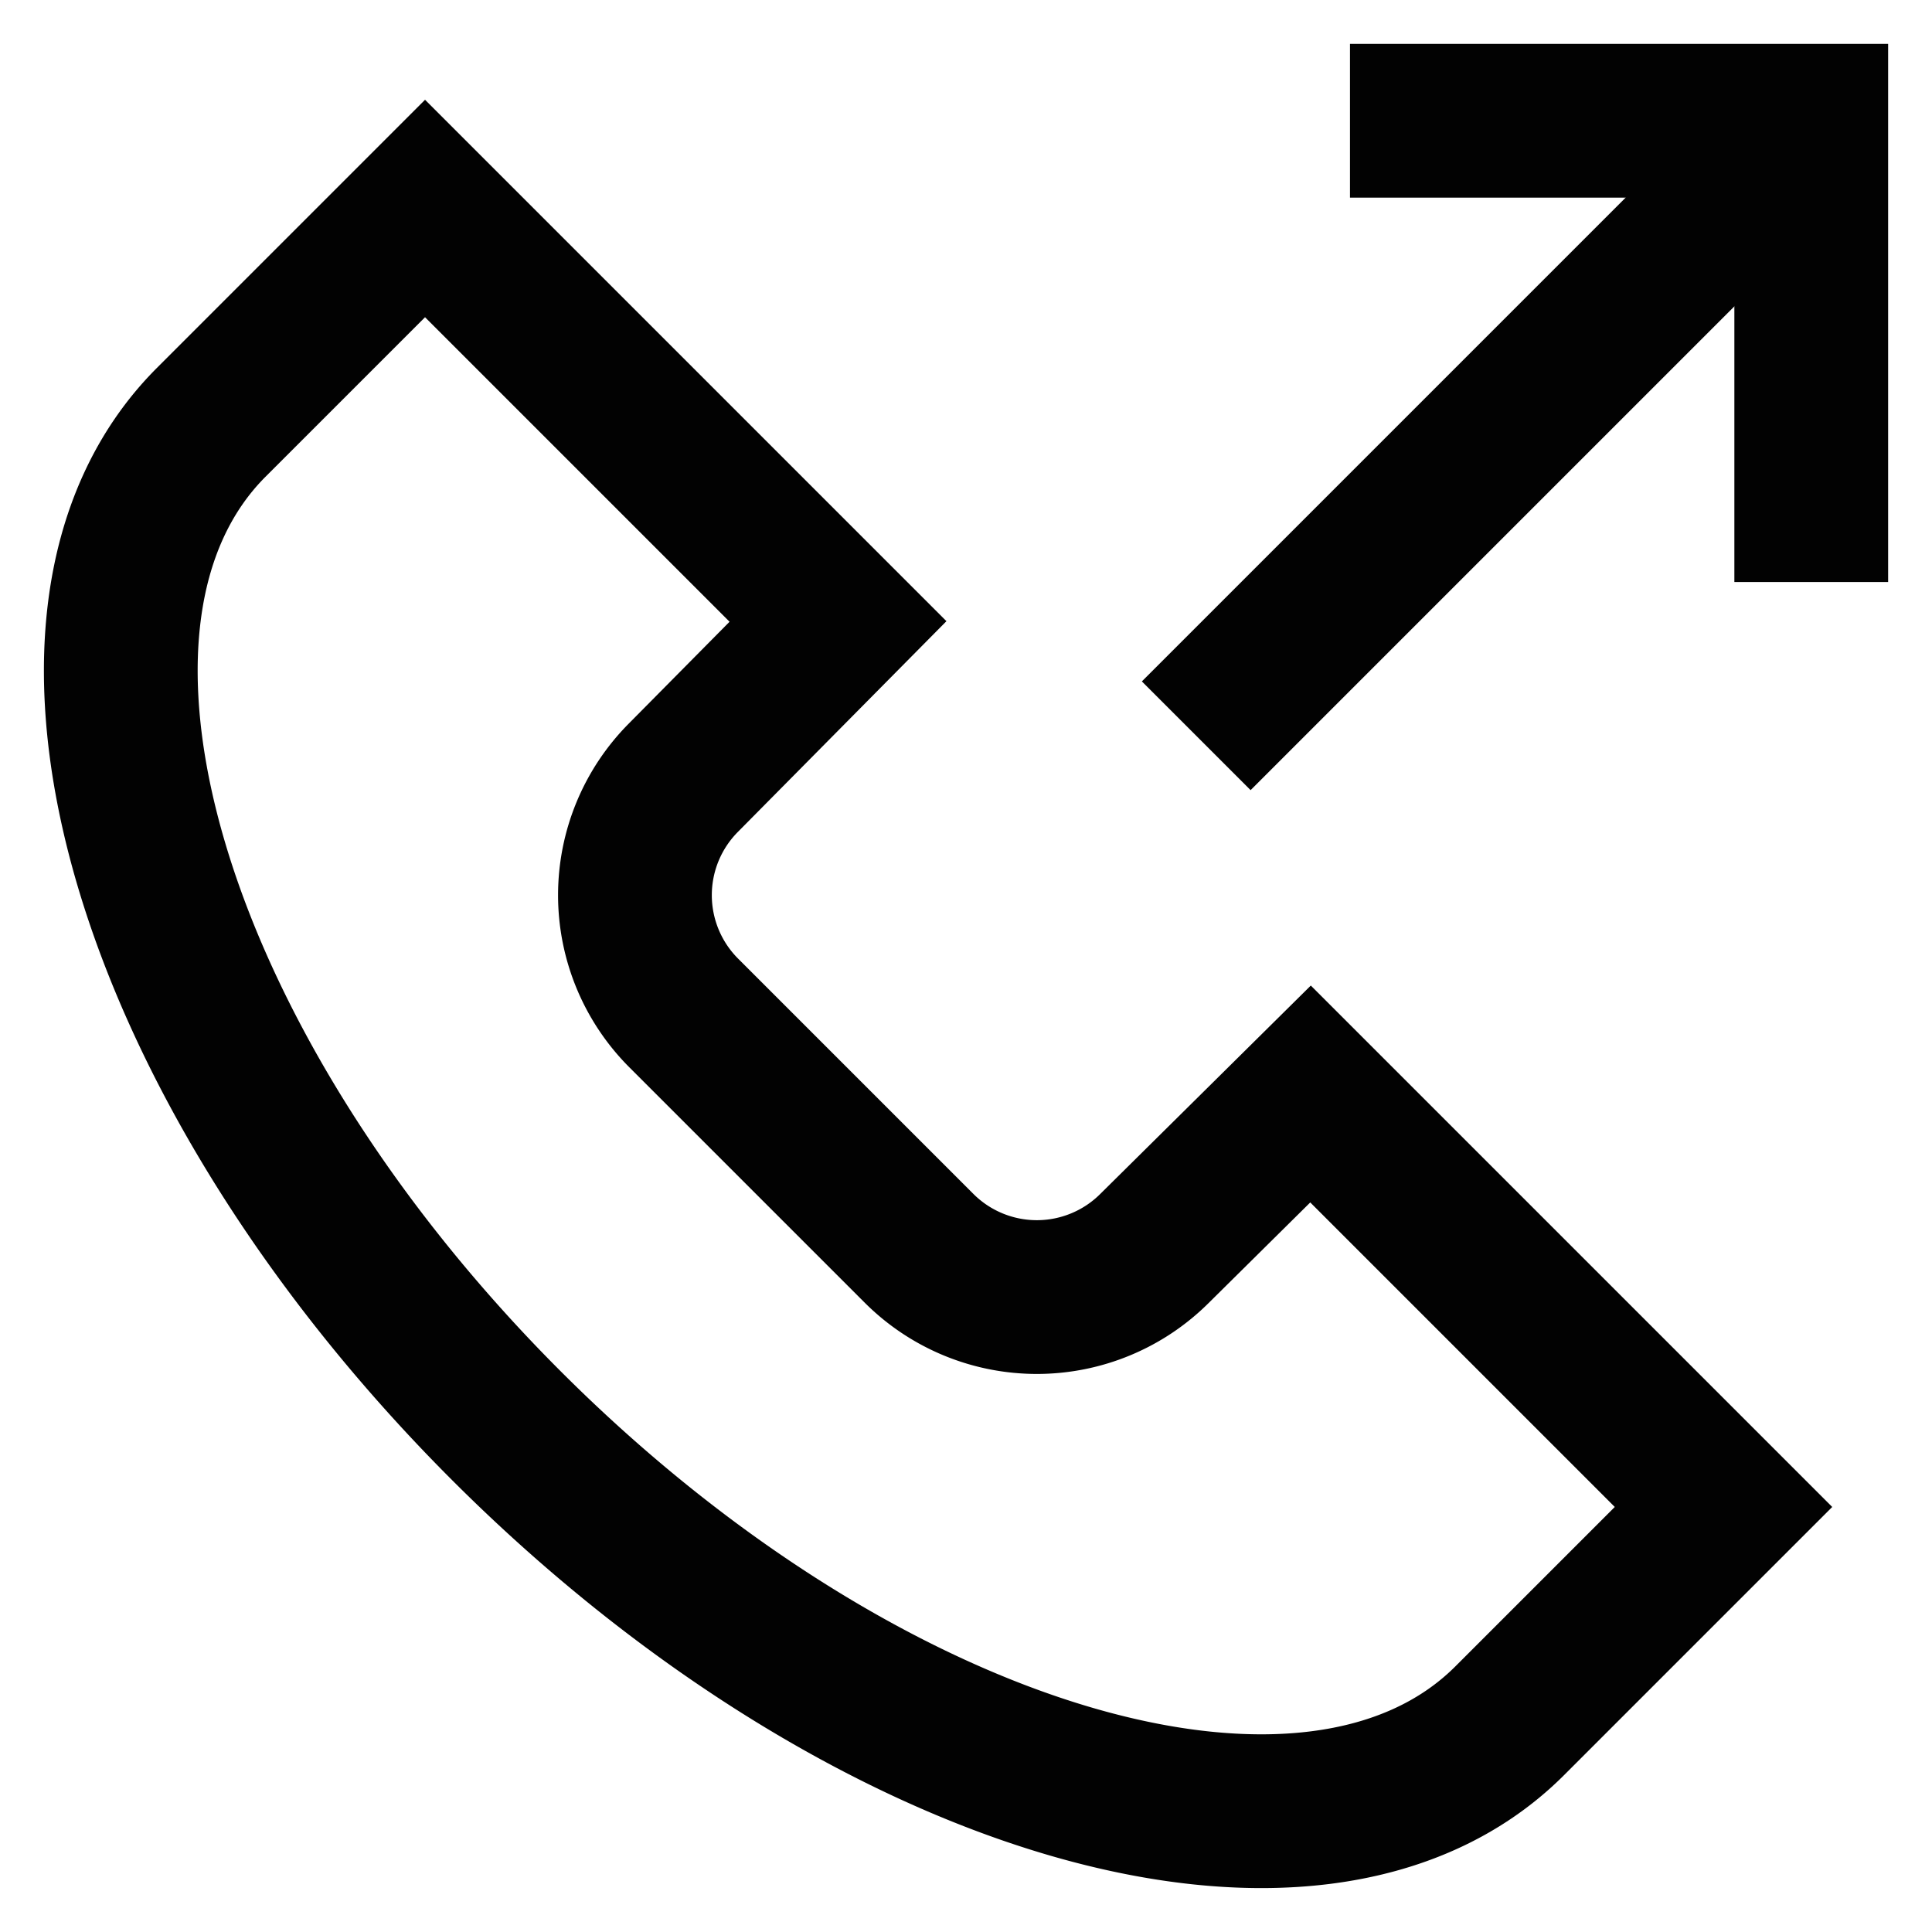
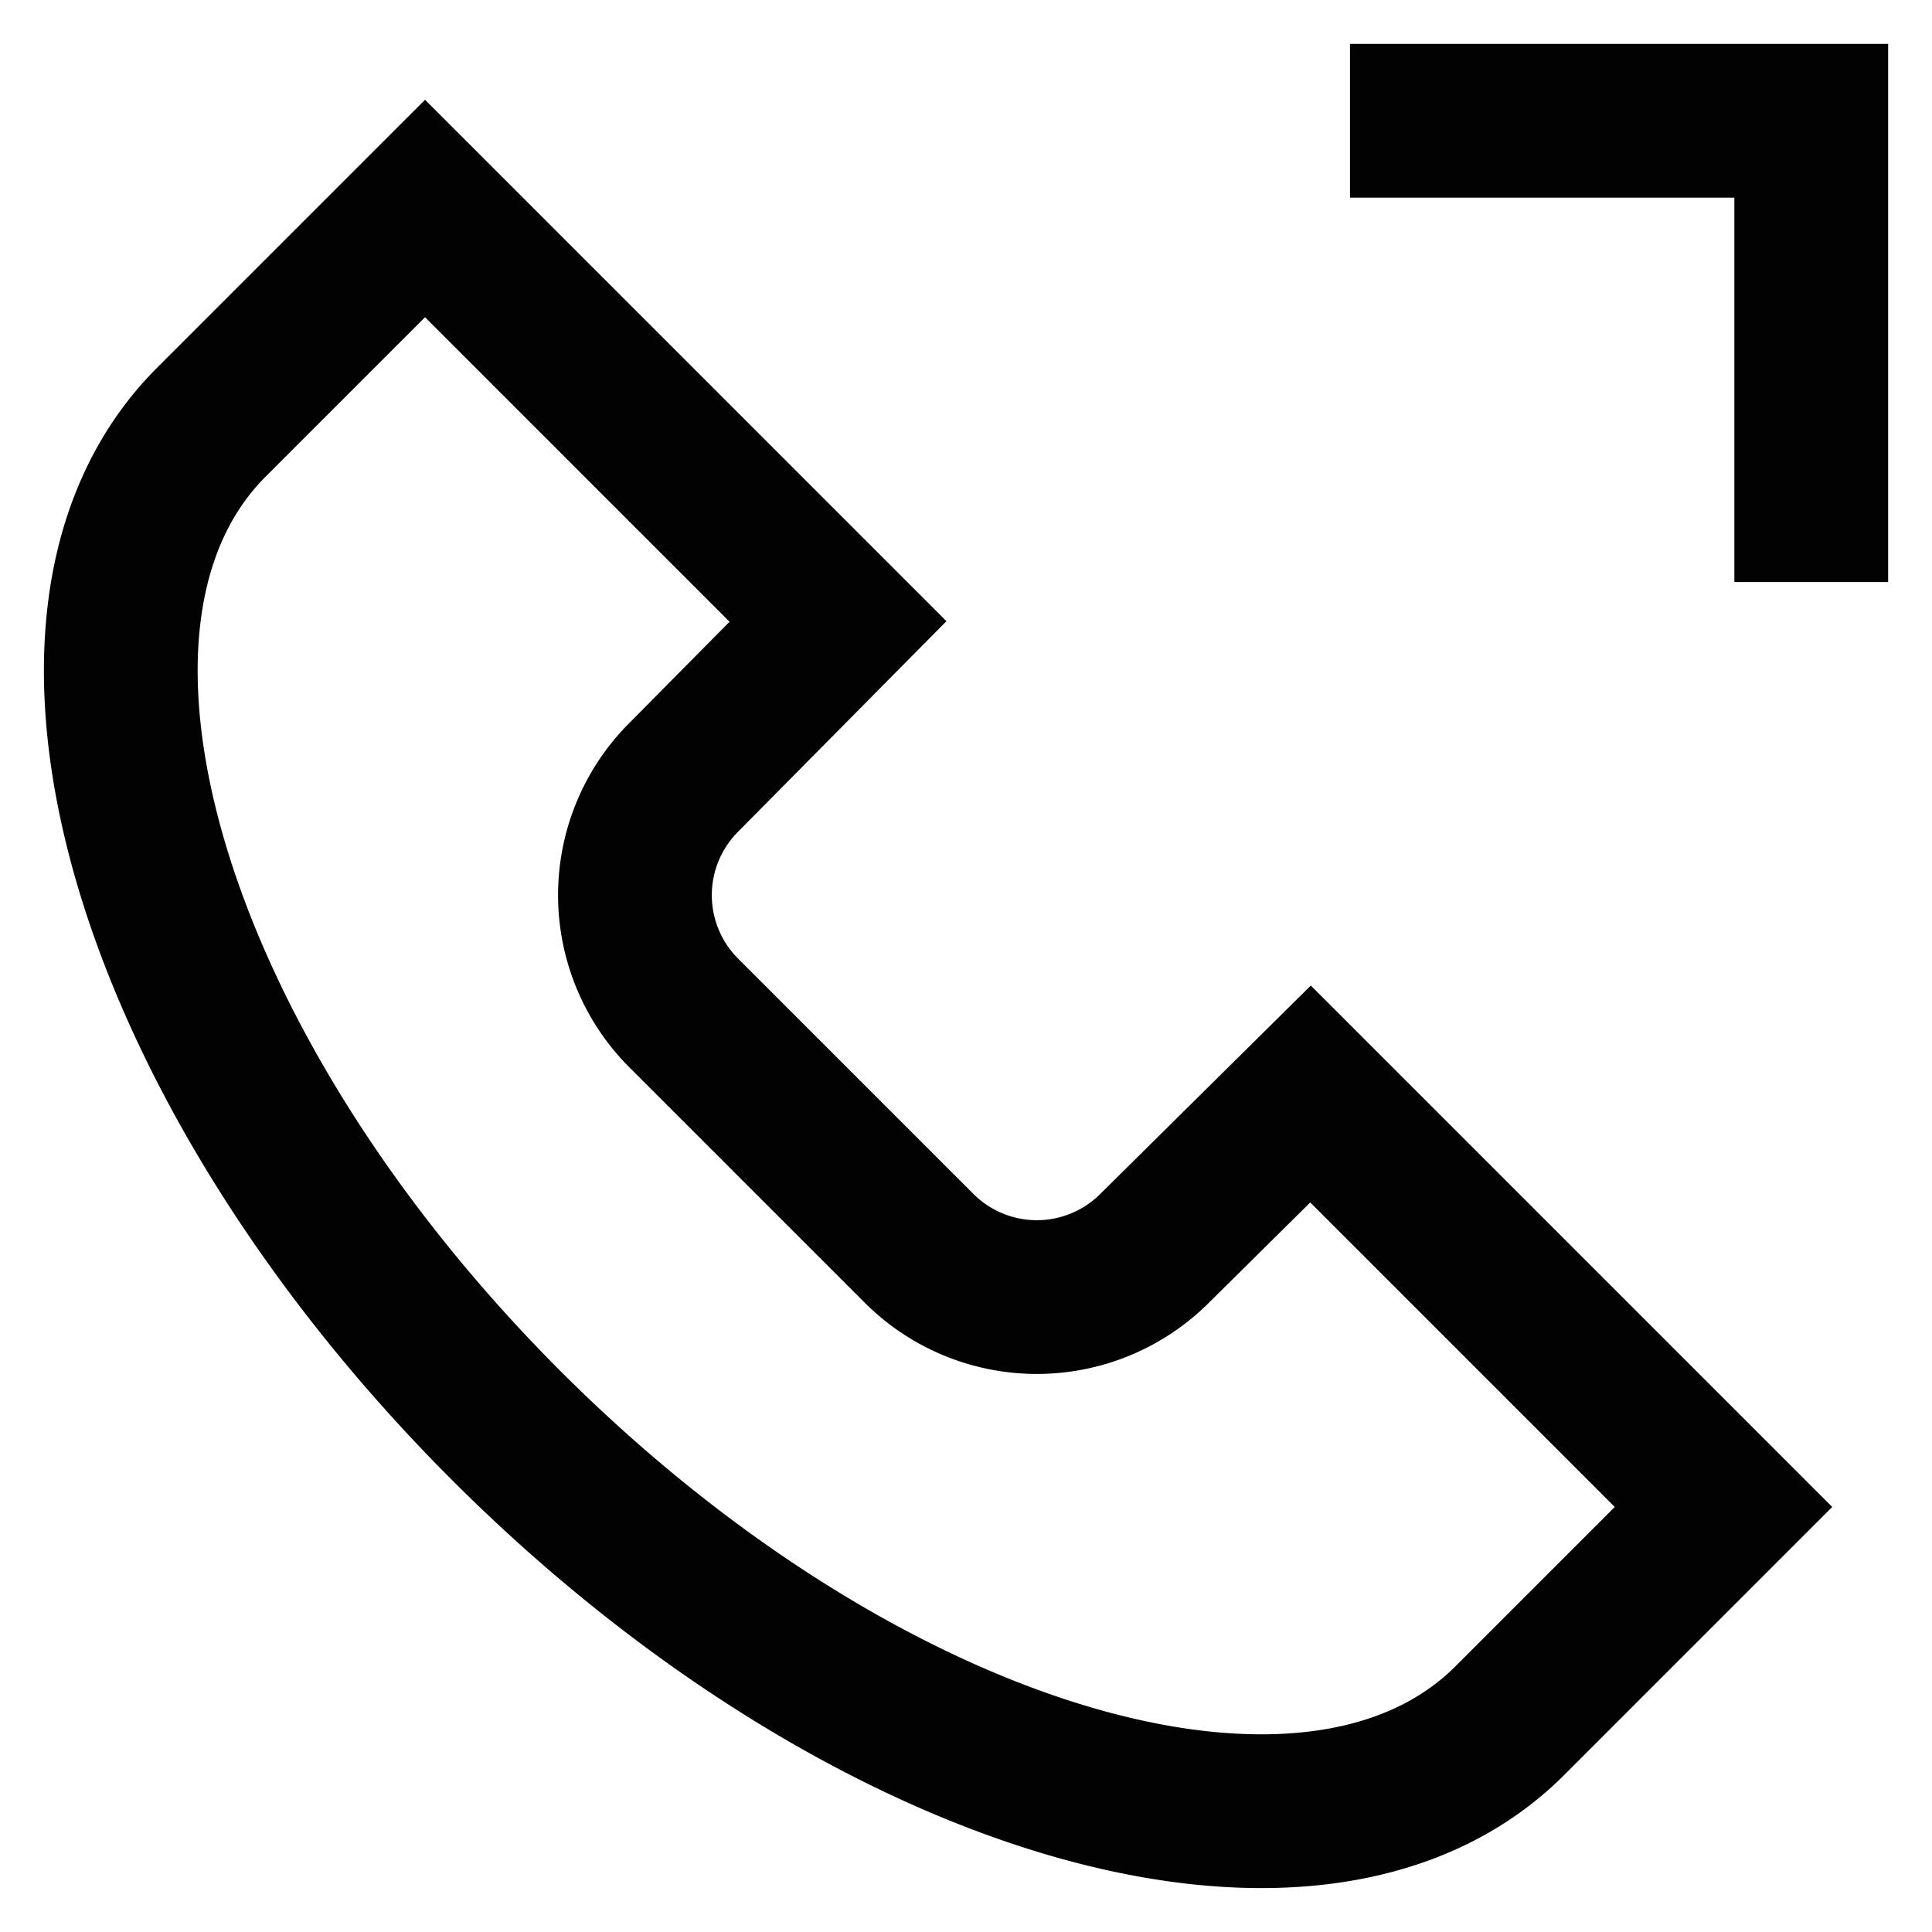
<svg xmlns="http://www.w3.org/2000/svg" width="800px" height="800px" viewBox="0 0 24 24" id="Layer_1" data-name="Layer 1">
  <defs>
    <style>.cls-1{fill:none;stroke:#020202;stroke-miterlimit:10;stroke-width:1.91px;}</style>
  </defs>
-   <line class="cls-1" x1="14.86" y1="9.14" x2="22.5" y2="1.5" />
  <polyline class="cls-1" points="16.77 1.5 22.5 1.5 22.5 7.23" />
  <path class="cls-1" d="M18.75,21.38c-2.43,2.42-8,.79-12.46-3.67S.2,7.68,2.62,5.25L5.28,2.59l5.13,5.13L8.49,9.66a2.07,2.07,0,0,0,0,2.92l2.93,2.93a2.07,2.07,0,0,0,2.92,0l1.94-1.92,5.13,5.13Z" />
</svg>